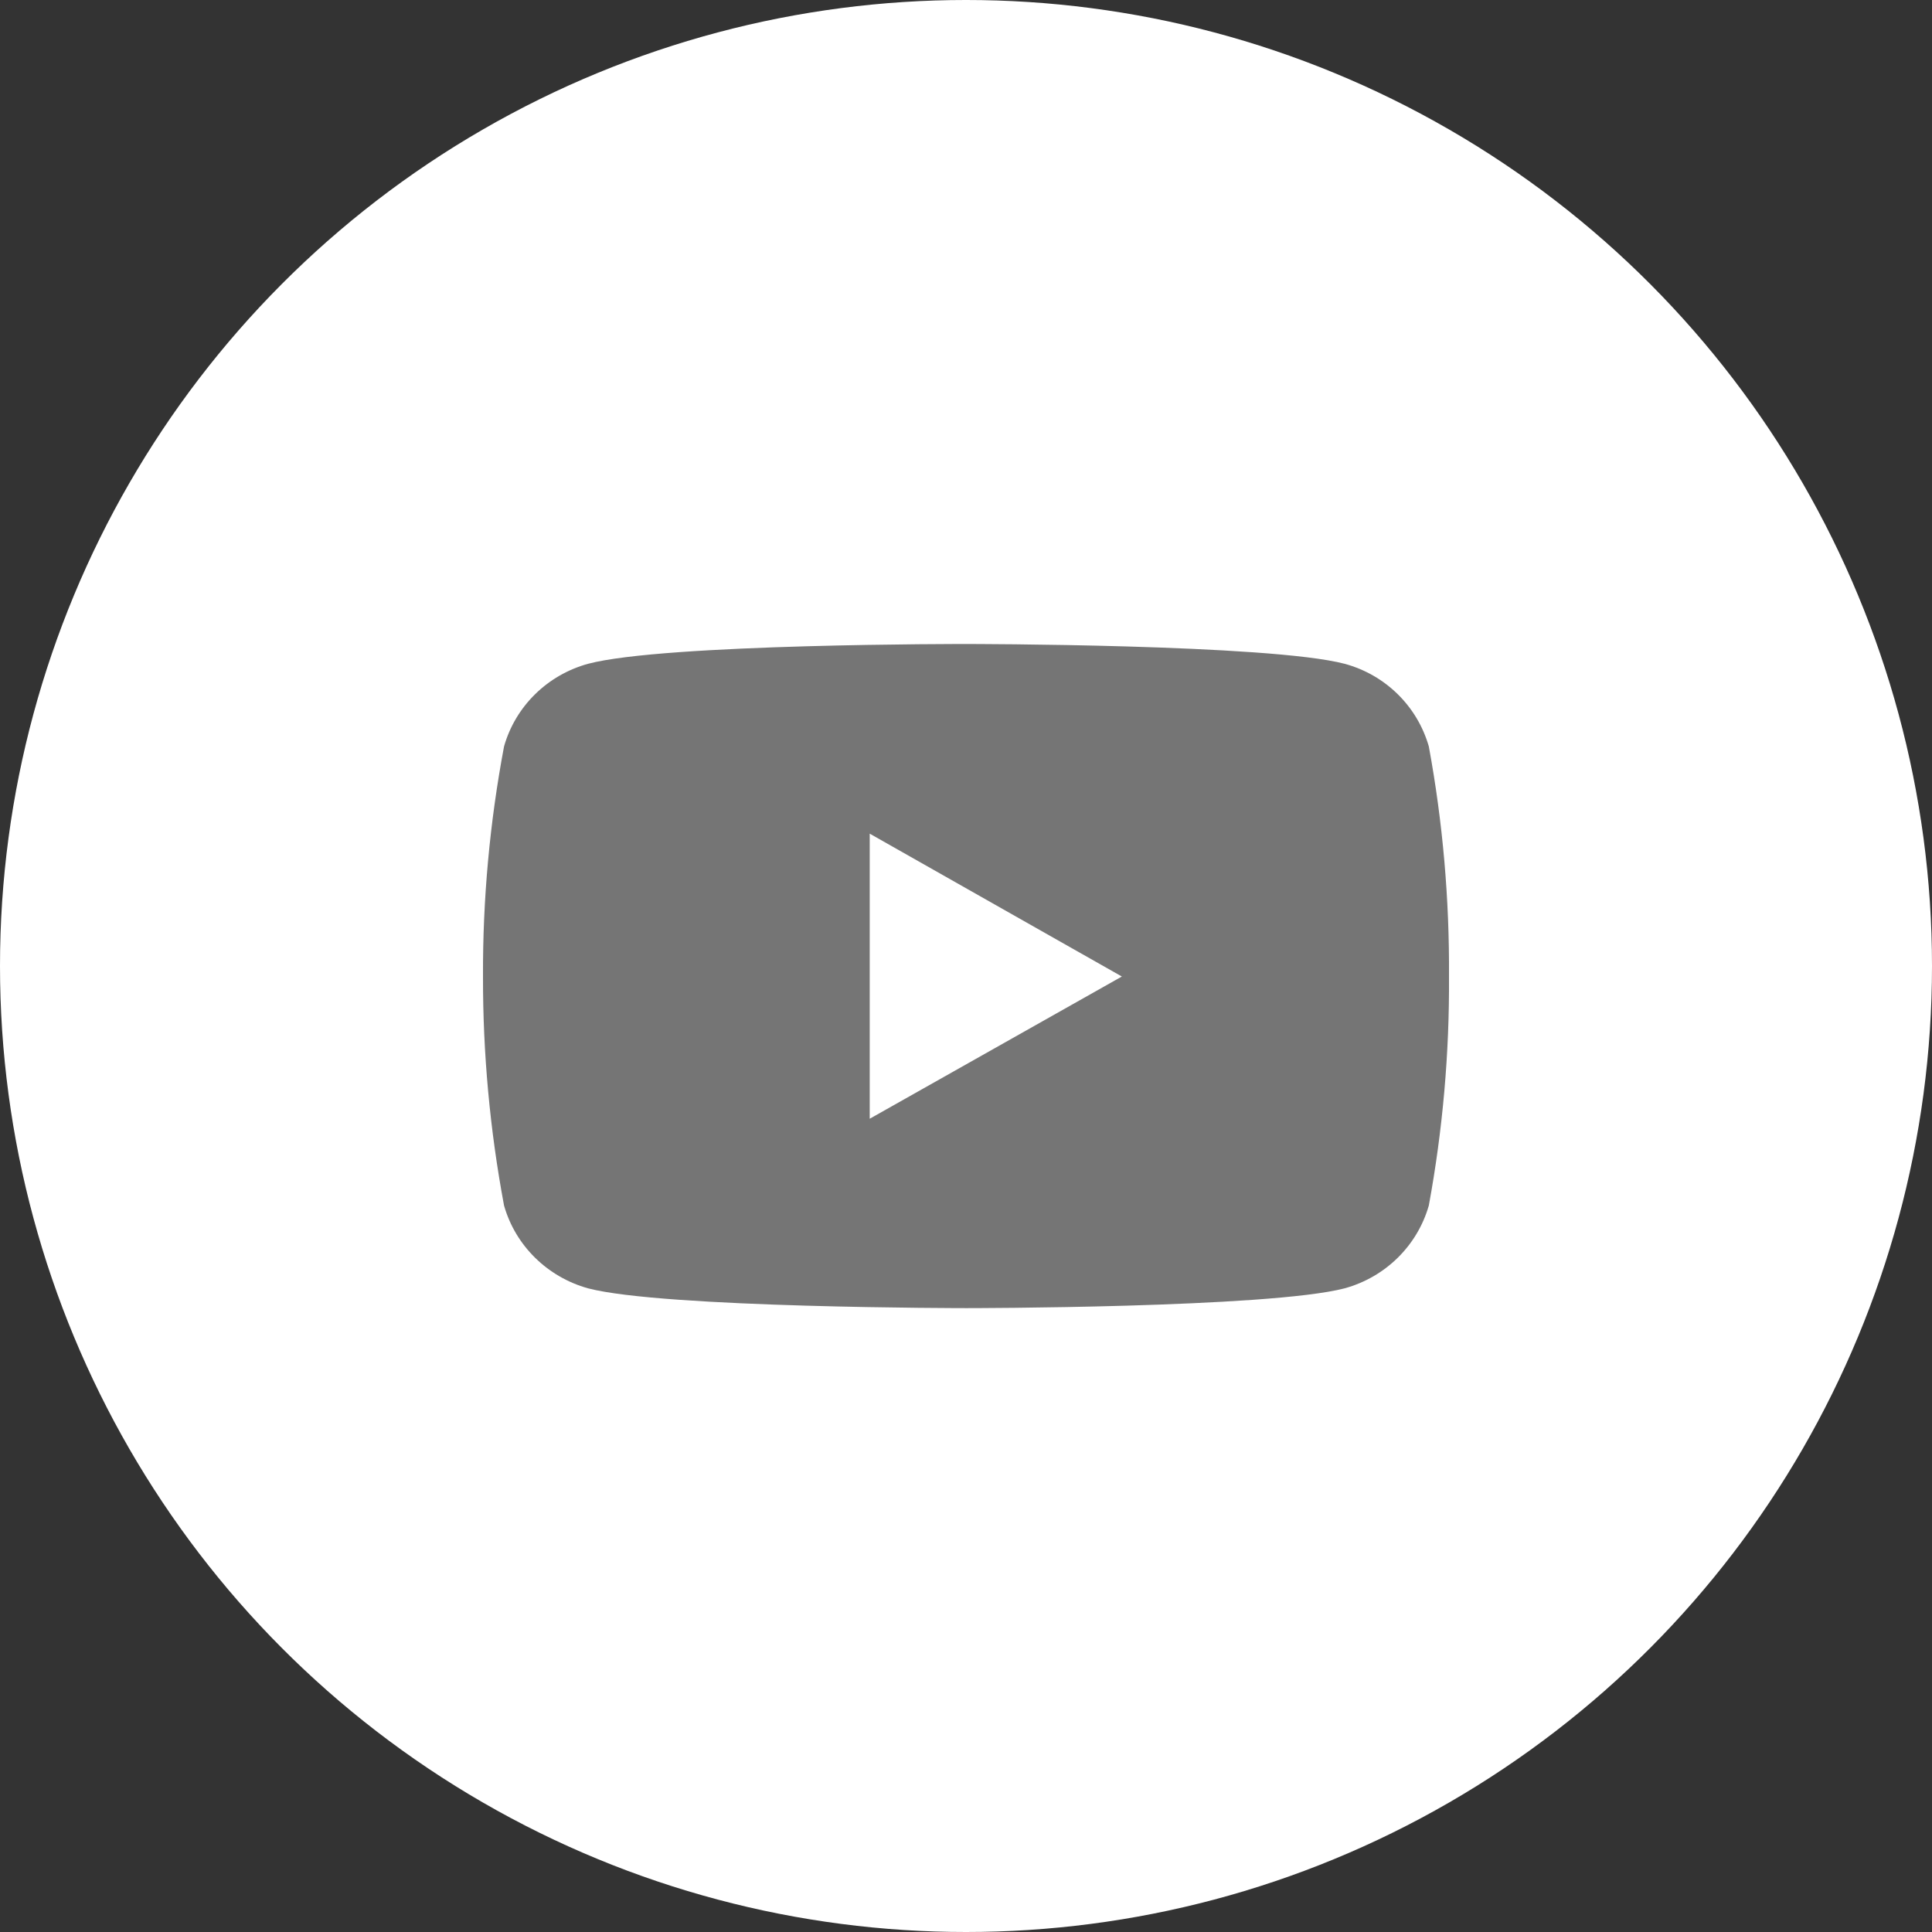
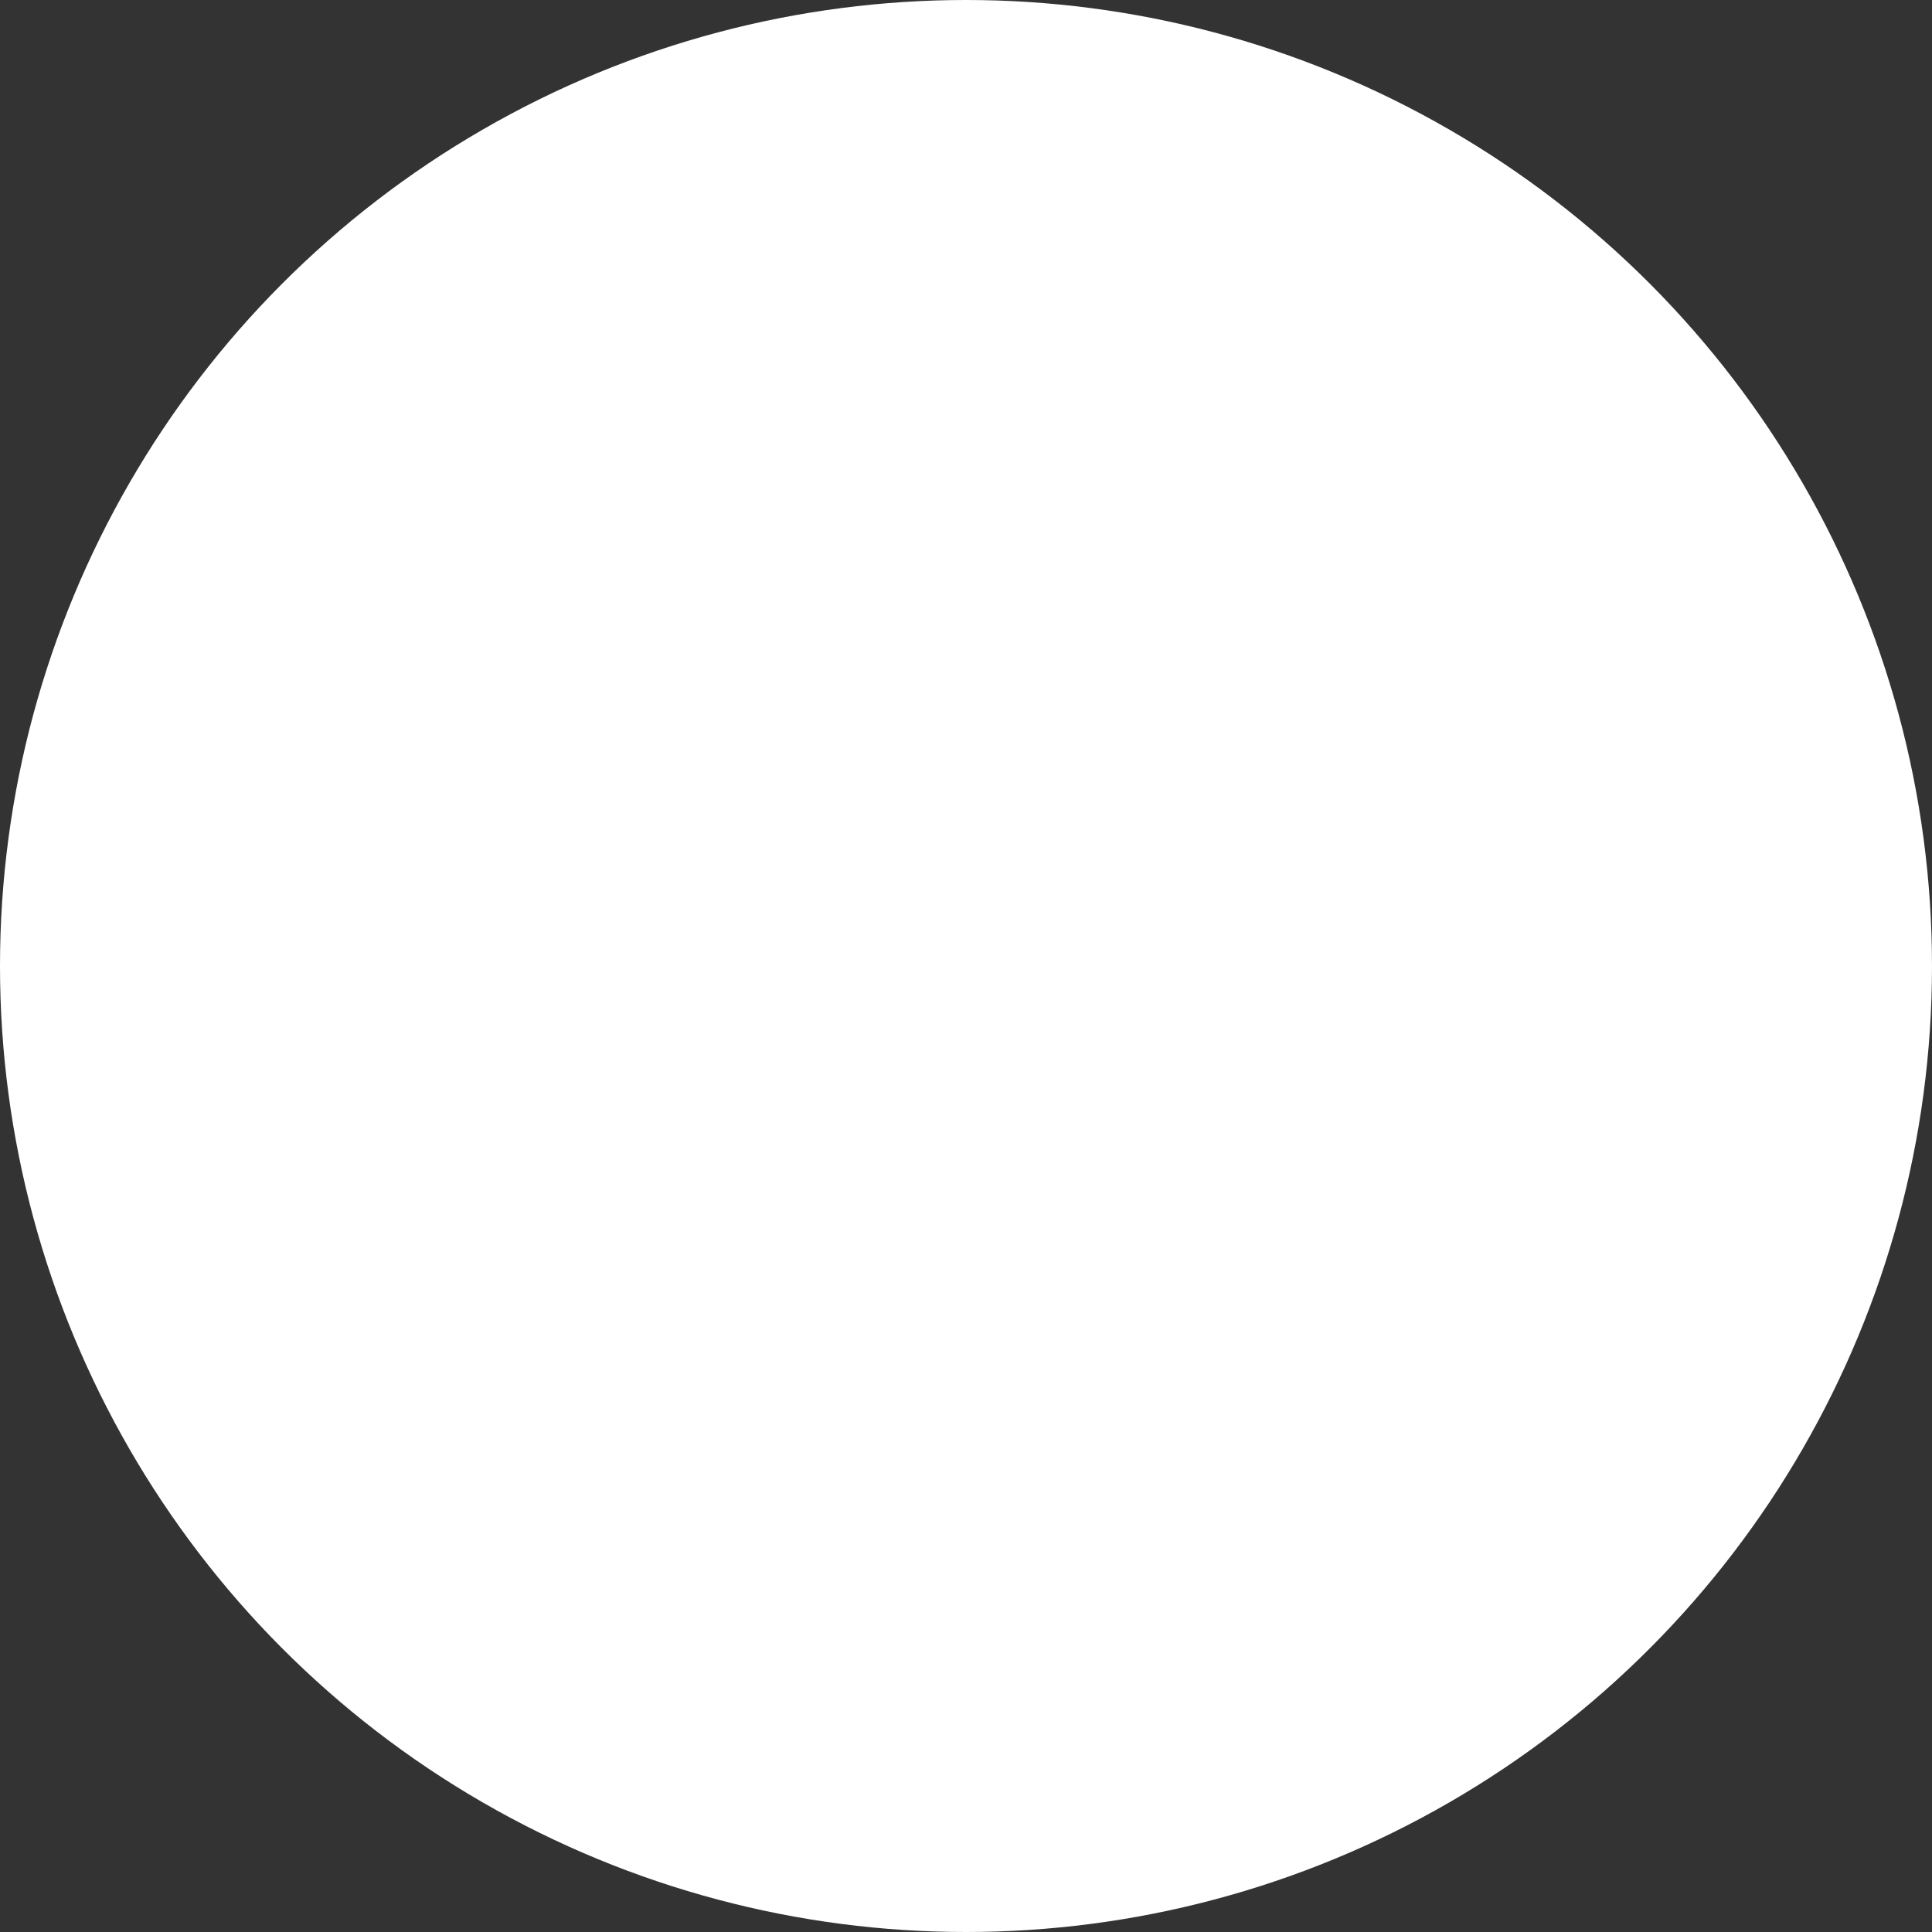
<svg xmlns="http://www.w3.org/2000/svg" width="36" height="36" viewBox="0 0 36 36" fill="none">
  <rect x="0" y="0" width="36" height="36" fill="#333333" stroke="none" />
  <circle cx="18" cy="18" r="18" fill="white" />
-   <path d="M26.624 13.909C26.41 13.162 25.819 12.576 25.056 12.369C23.652 12 18.009 12 18.009 12C18.009 12 12.376 11.991 10.957 12.369C10.199 12.577 9.604 13.162 9.392 13.909C9.126 15.324 8.994 16.757 9 18.196C8.997 19.626 9.129 21.056 9.392 22.463C9.604 23.21 10.199 23.795 10.957 24.006C12.361 24.375 18.009 24.375 18.009 24.375C18.009 24.375 23.638 24.375 25.056 24.006C25.819 23.795 26.41 23.21 26.624 22.463C26.883 21.056 27.009 19.626 27 18.196C27.009 16.757 26.885 15.324 26.624 13.909ZM16.206 20.846V15.534L20.904 18.196L16.206 20.846Z" fill="#757575" />
</svg>